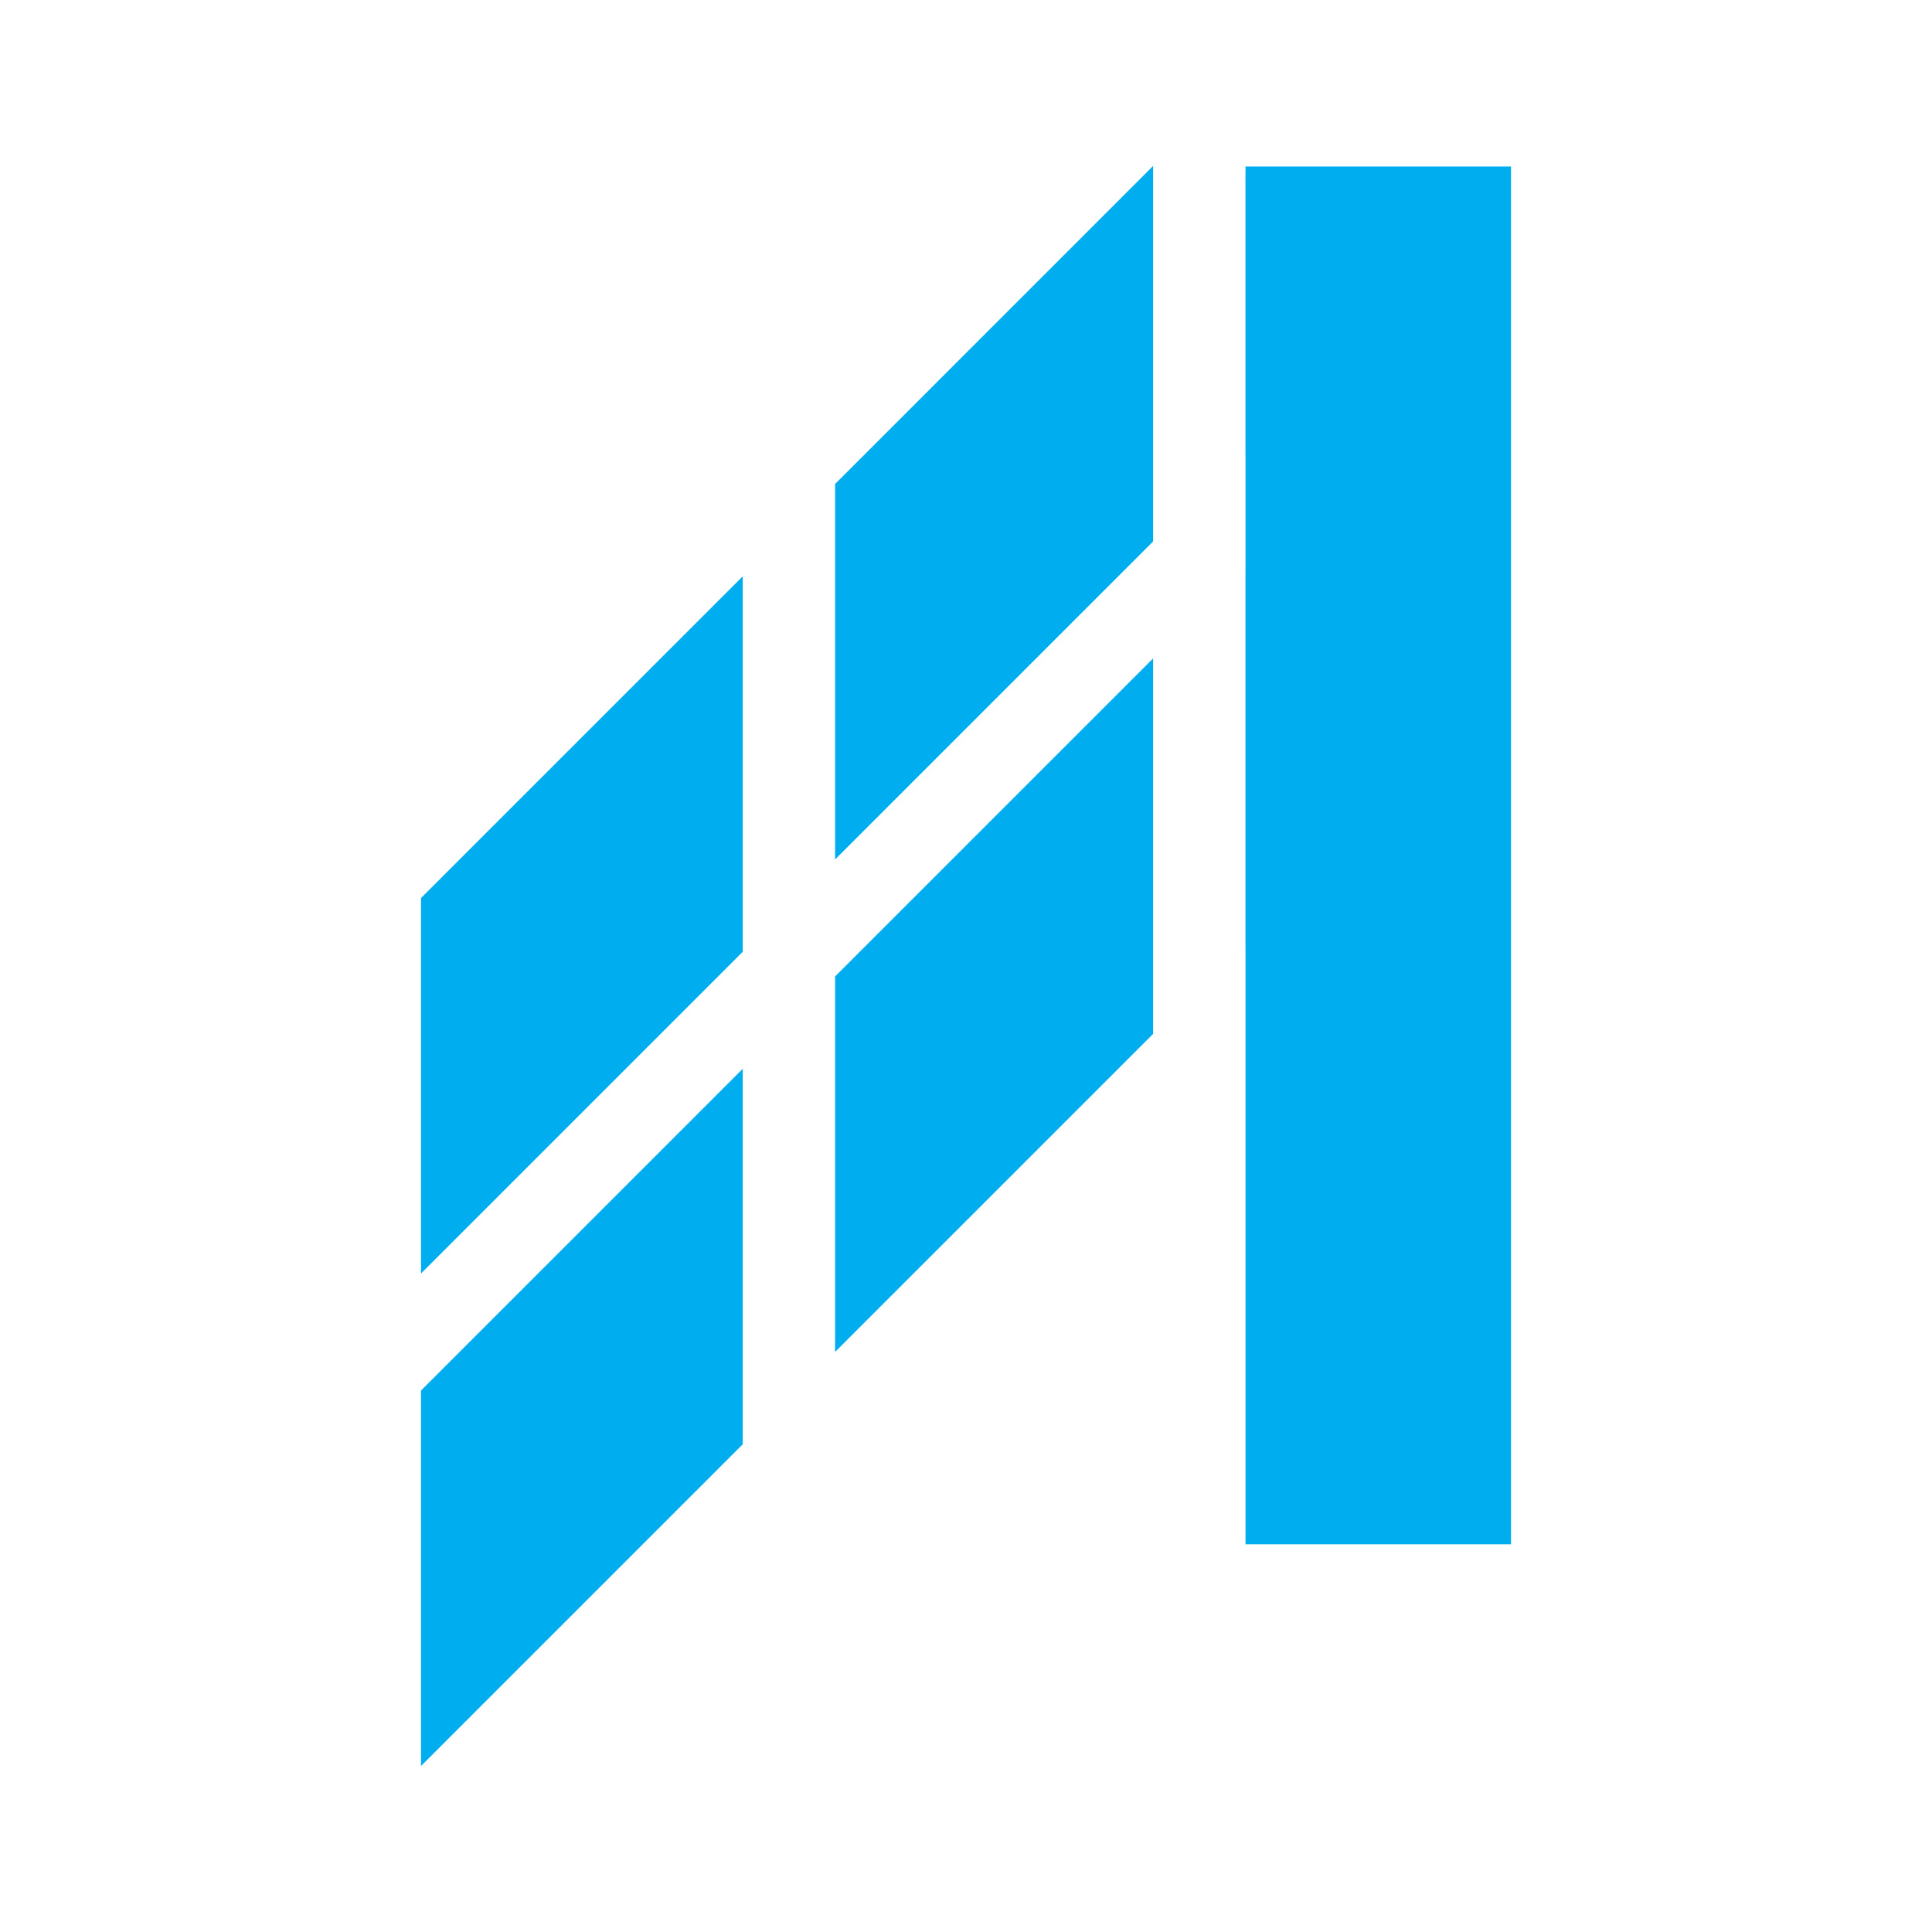
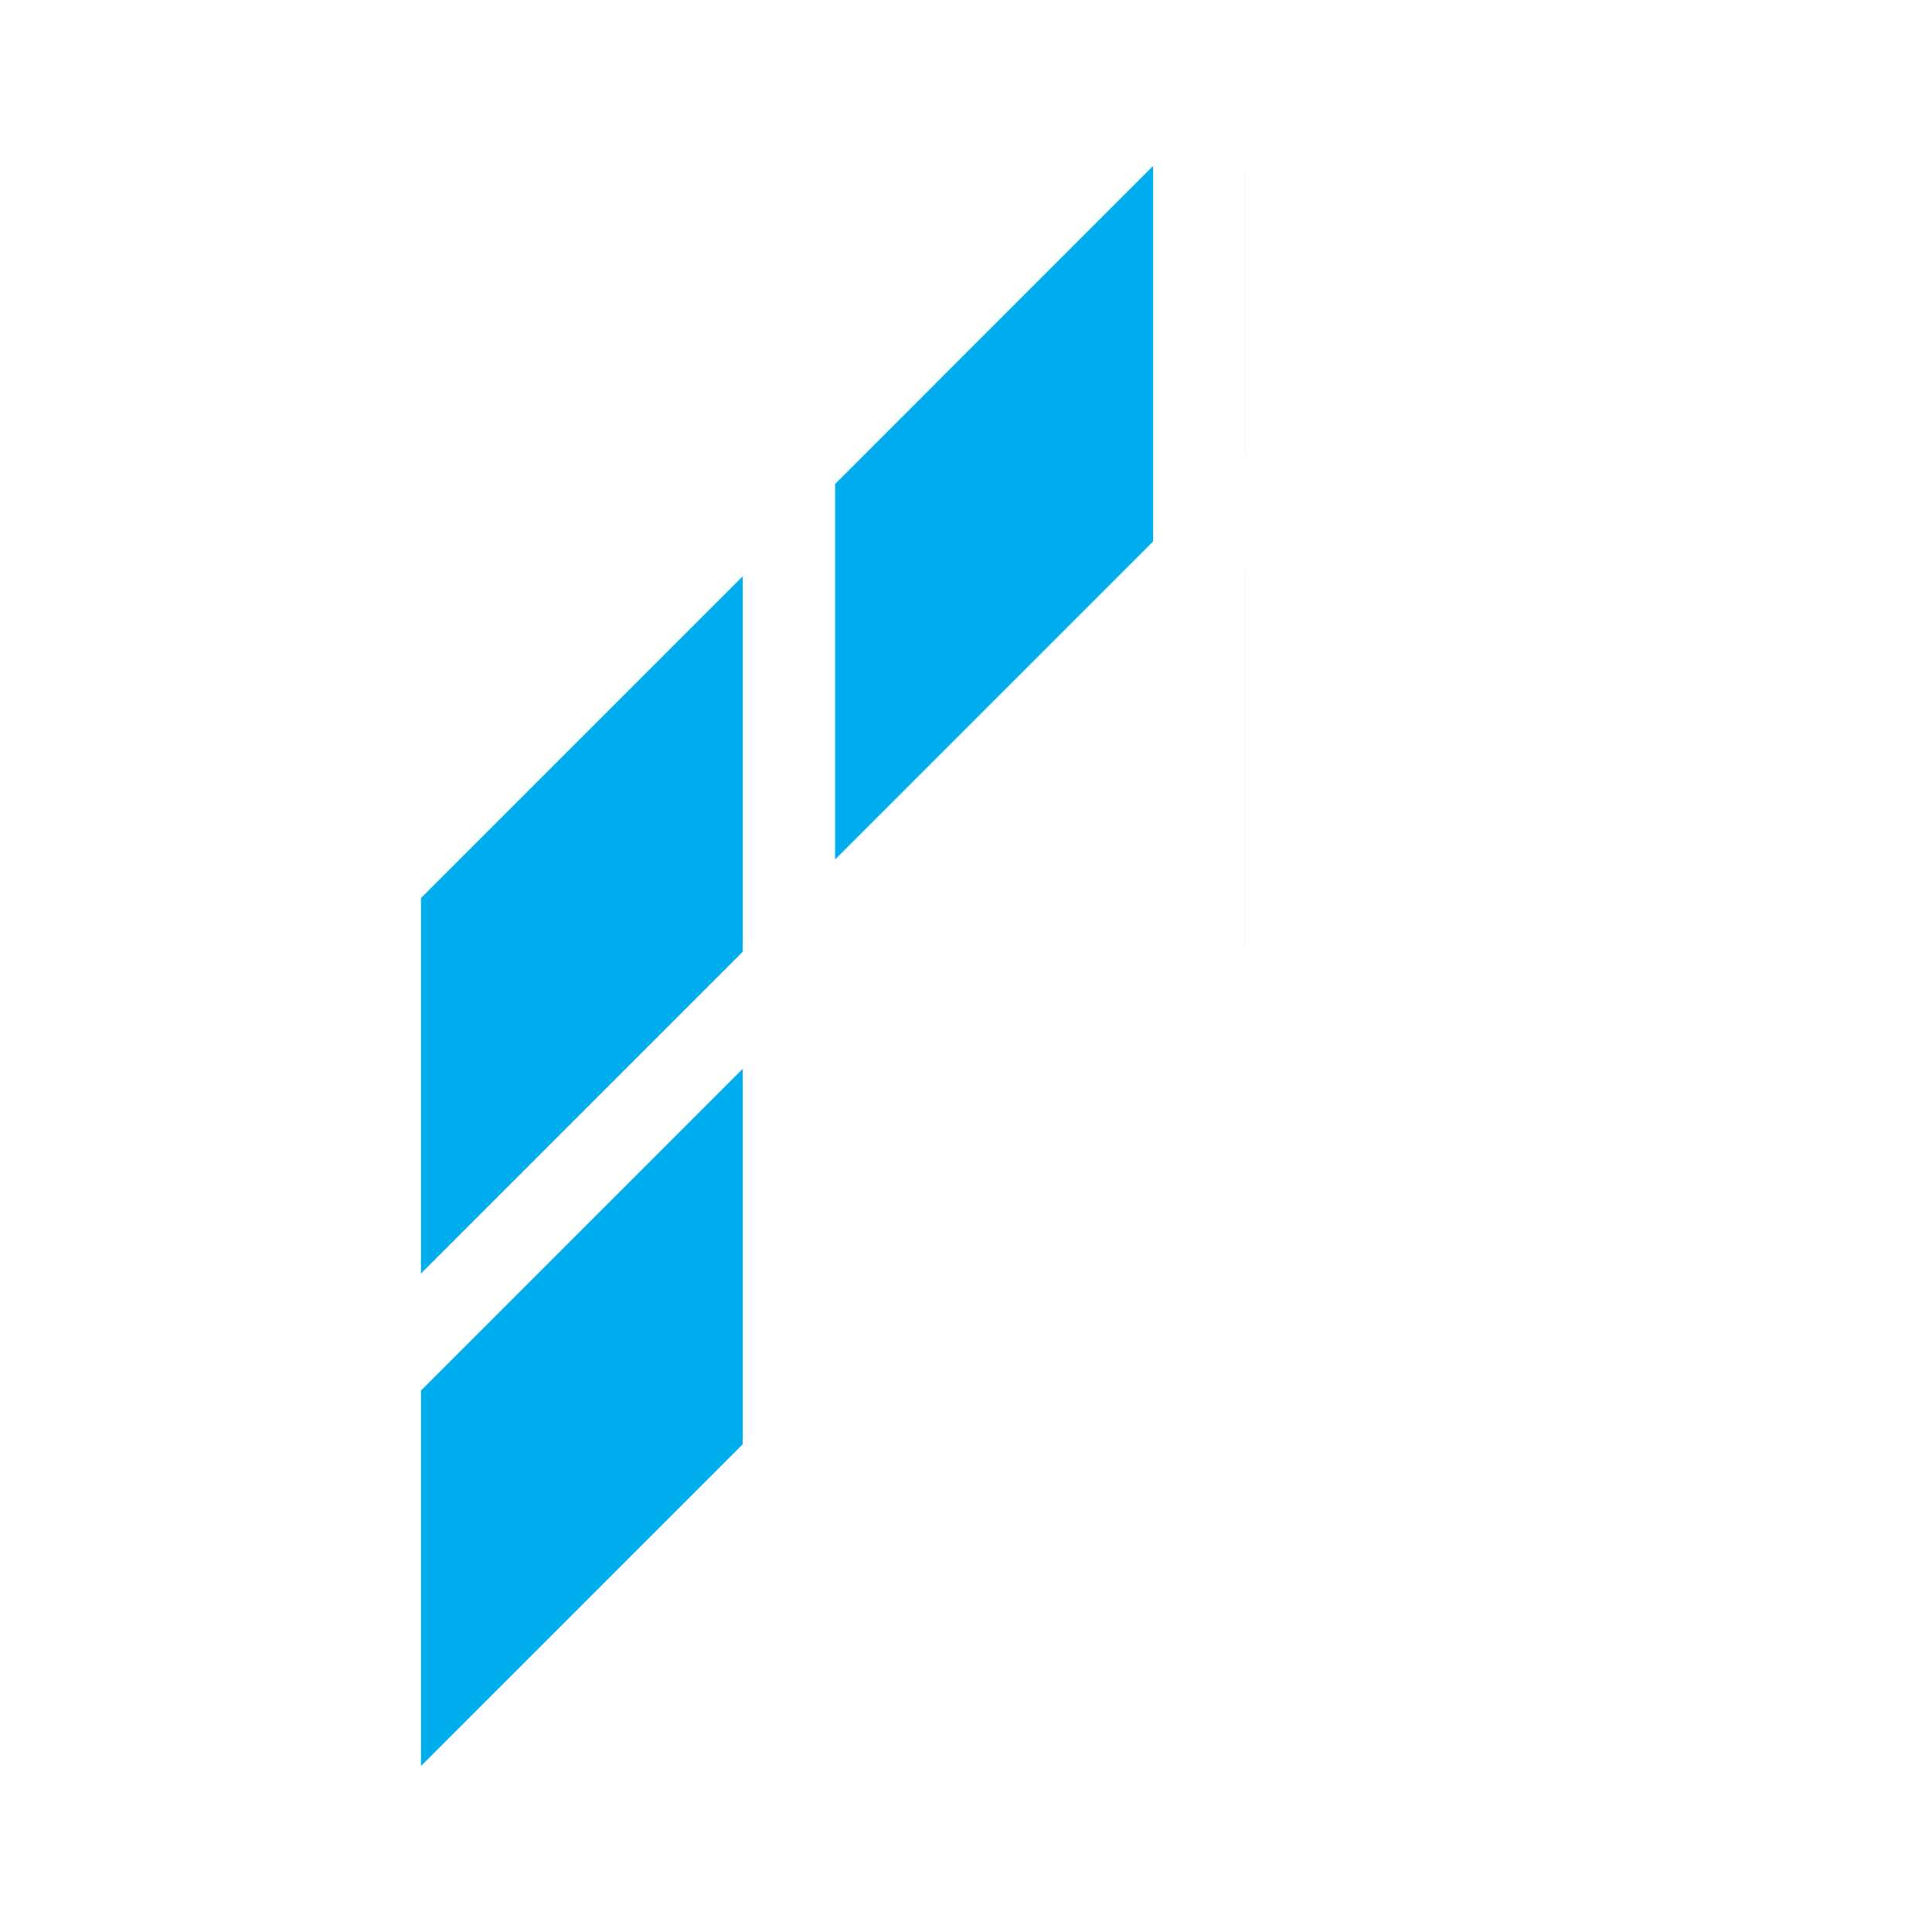
<svg xmlns="http://www.w3.org/2000/svg" id="Layer_1" data-name="Layer 1" viewBox="0 0 3061.42 3061.42">
  <defs>
    <style>      .cls-1 {        fill: none;      }      .cls-2 {        fill: #00aeef;      }    </style>
  </defs>
  <polygon class="cls-1" points="1973.61 719.3 1973.51 719.4 1973.51 904.77 1973.61 904.67 1973.61 719.3" />
  <polygon class="cls-2" points="667.09 2798.42 1176.93 2288.58 1176.93 1693.6 667.09 2203.44 667.09 2798.42" />
  <polygon class="cls-2" points="1973.51 904.77 1973.51 1499.75 1973.61 1499.65 1973.61 904.67 1973.51 904.77" />
-   <polygon class="cls-2" points="1323.27 2142.24 1827.18 1638.33 1827.18 1043.35 1323.27 1547.26 1323.27 2142.24" />
  <polygon class="cls-2" points="1973.61 274.64 1973.51 274.64 1973.51 719.4 1973.61 719.3 1973.61 274.64" />
  <polygon class="cls-2" points="667.09 2018.06 1176.93 1508.22 1176.93 913.24 667.09 1423.08 667.09 2018.06" />
  <polygon class="cls-2" points="1823.28 266.89 1323.27 766.91 1323.27 1361.89 1827.18 857.98 1827.18 266.89 1827.18 263 1823.28 266.89" />
-   <polygon class="cls-2" points="2315.87 263.86 1973.61 263.86 1973.61 274.64 1973.61 276.03 1973.61 719.3 1973.61 720.4 1973.61 904.67 1973.61 905.66 1973.61 1499.65 1973.61 1500.26 1973.61 2447.08 2394.33 2447.08 2394.33 276.03 2394.33 263.86 2315.87 263.86" />
</svg>